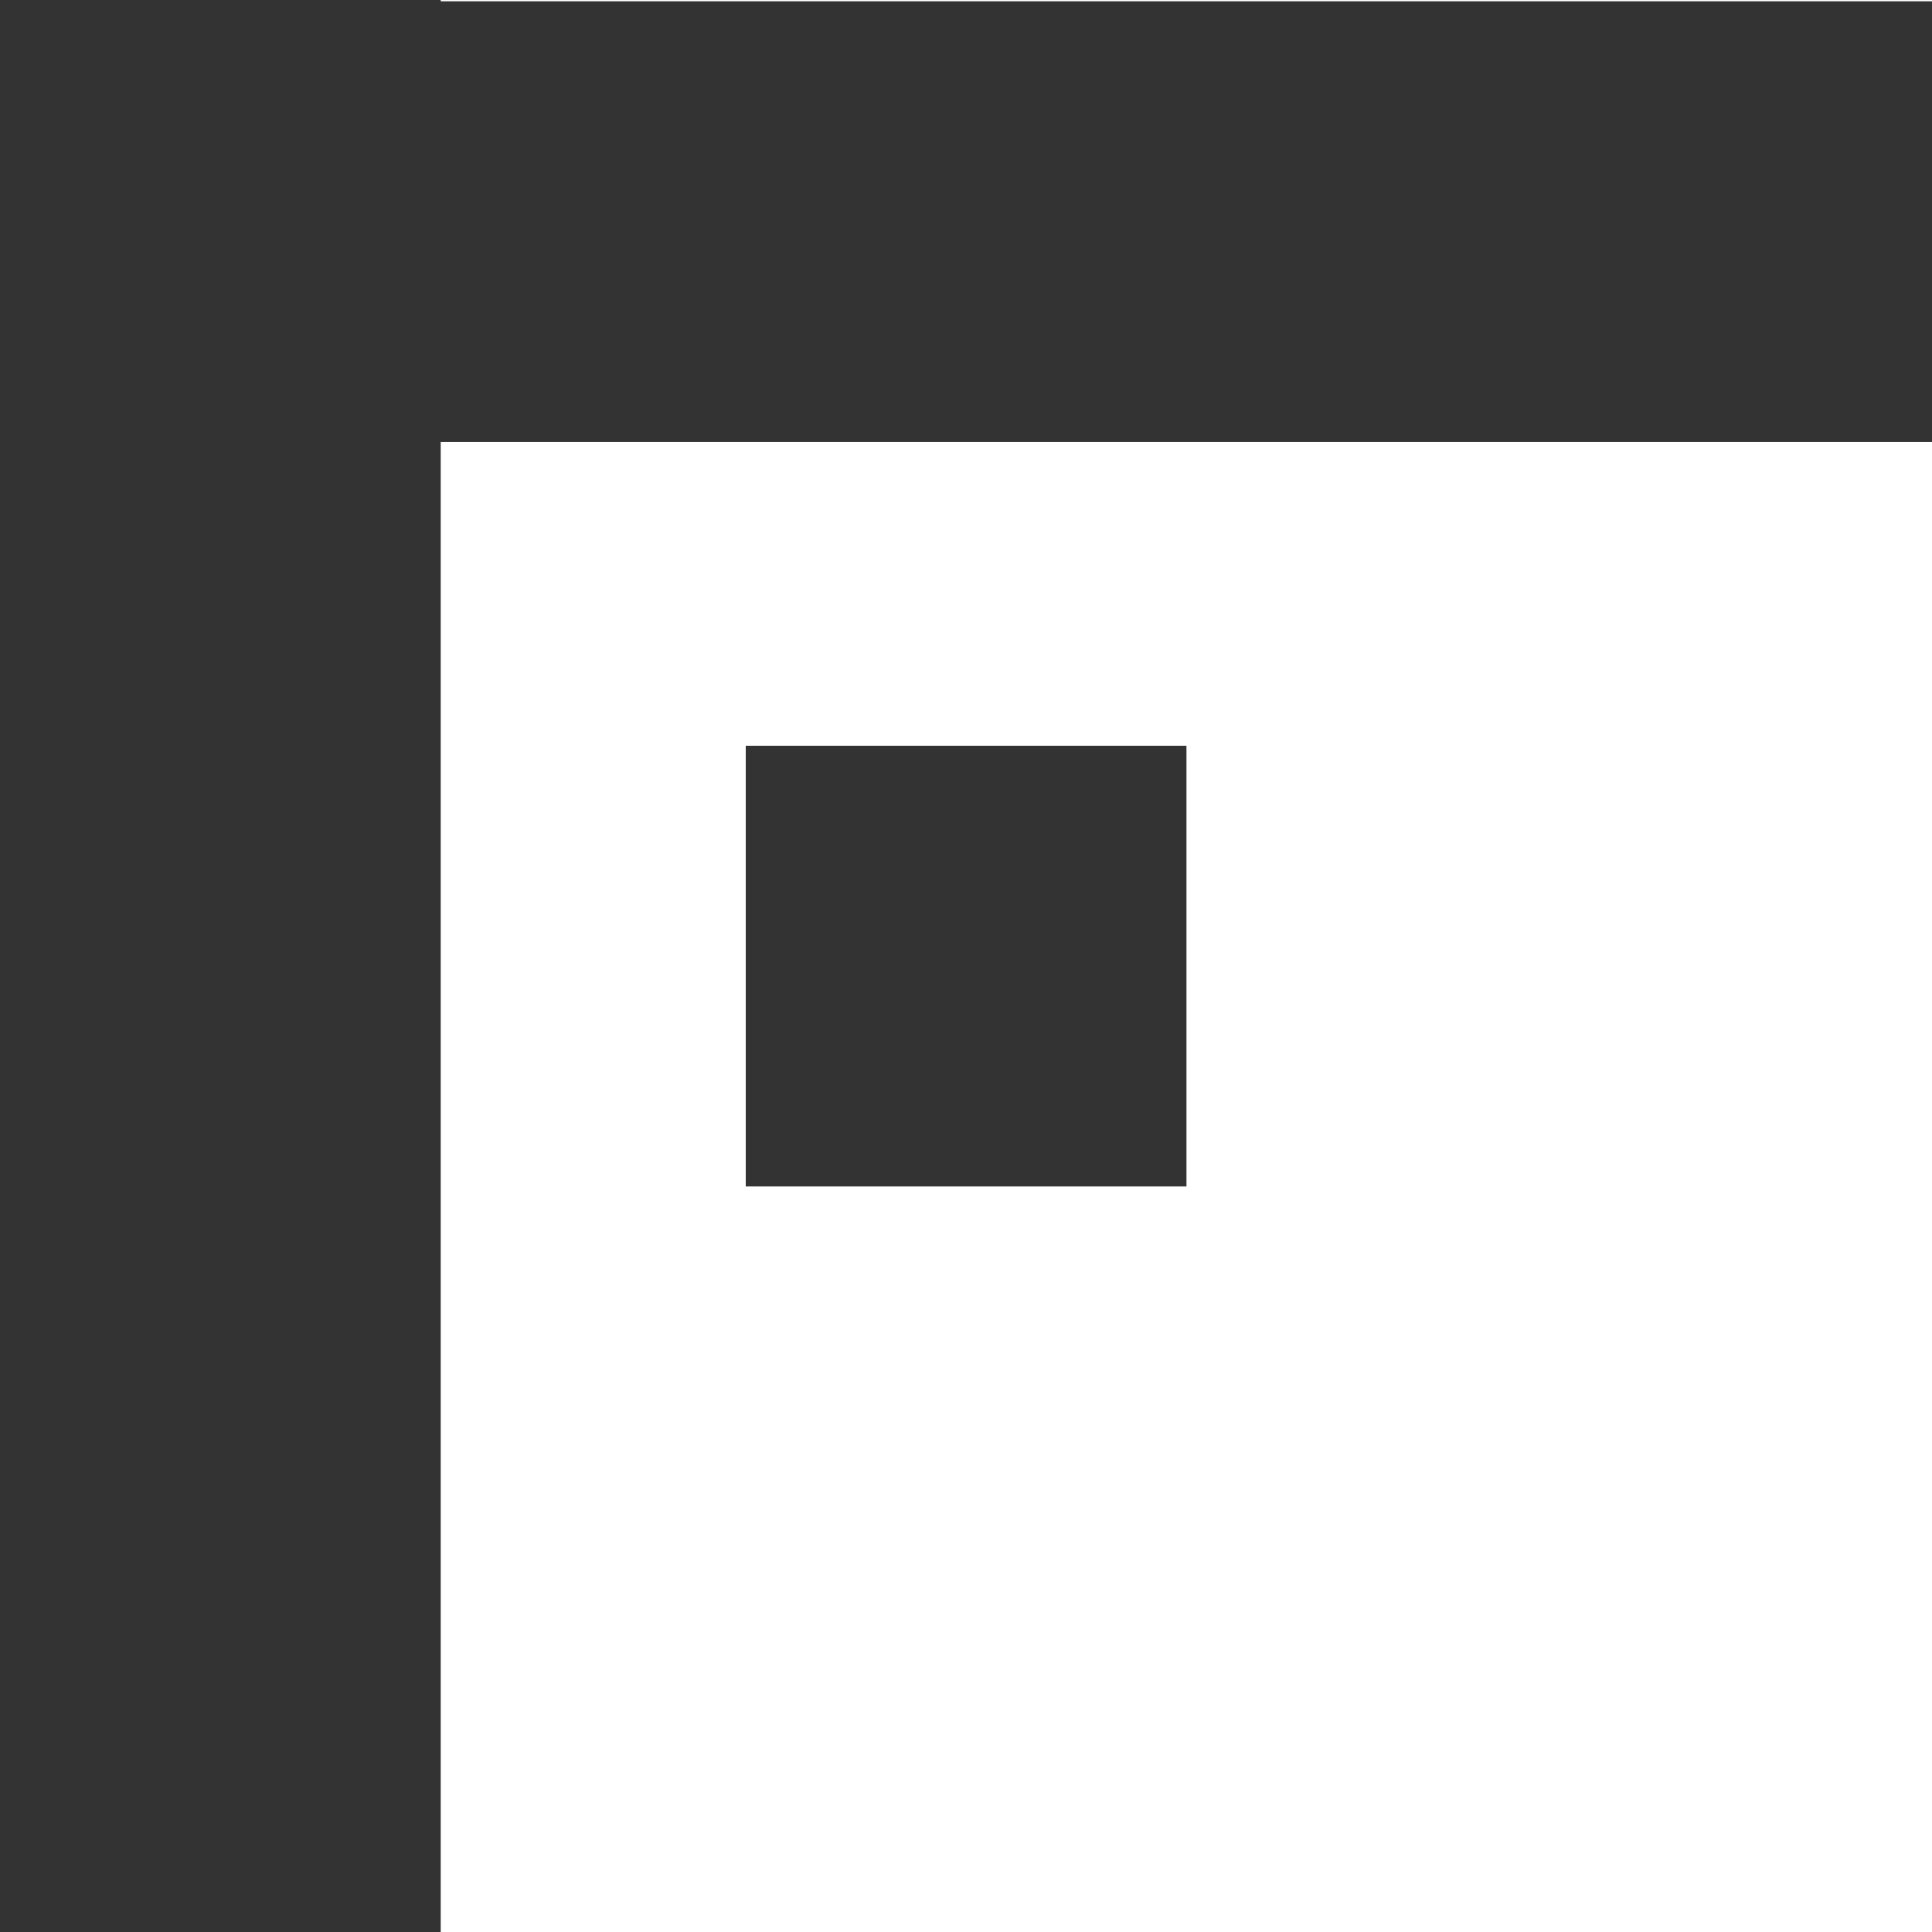
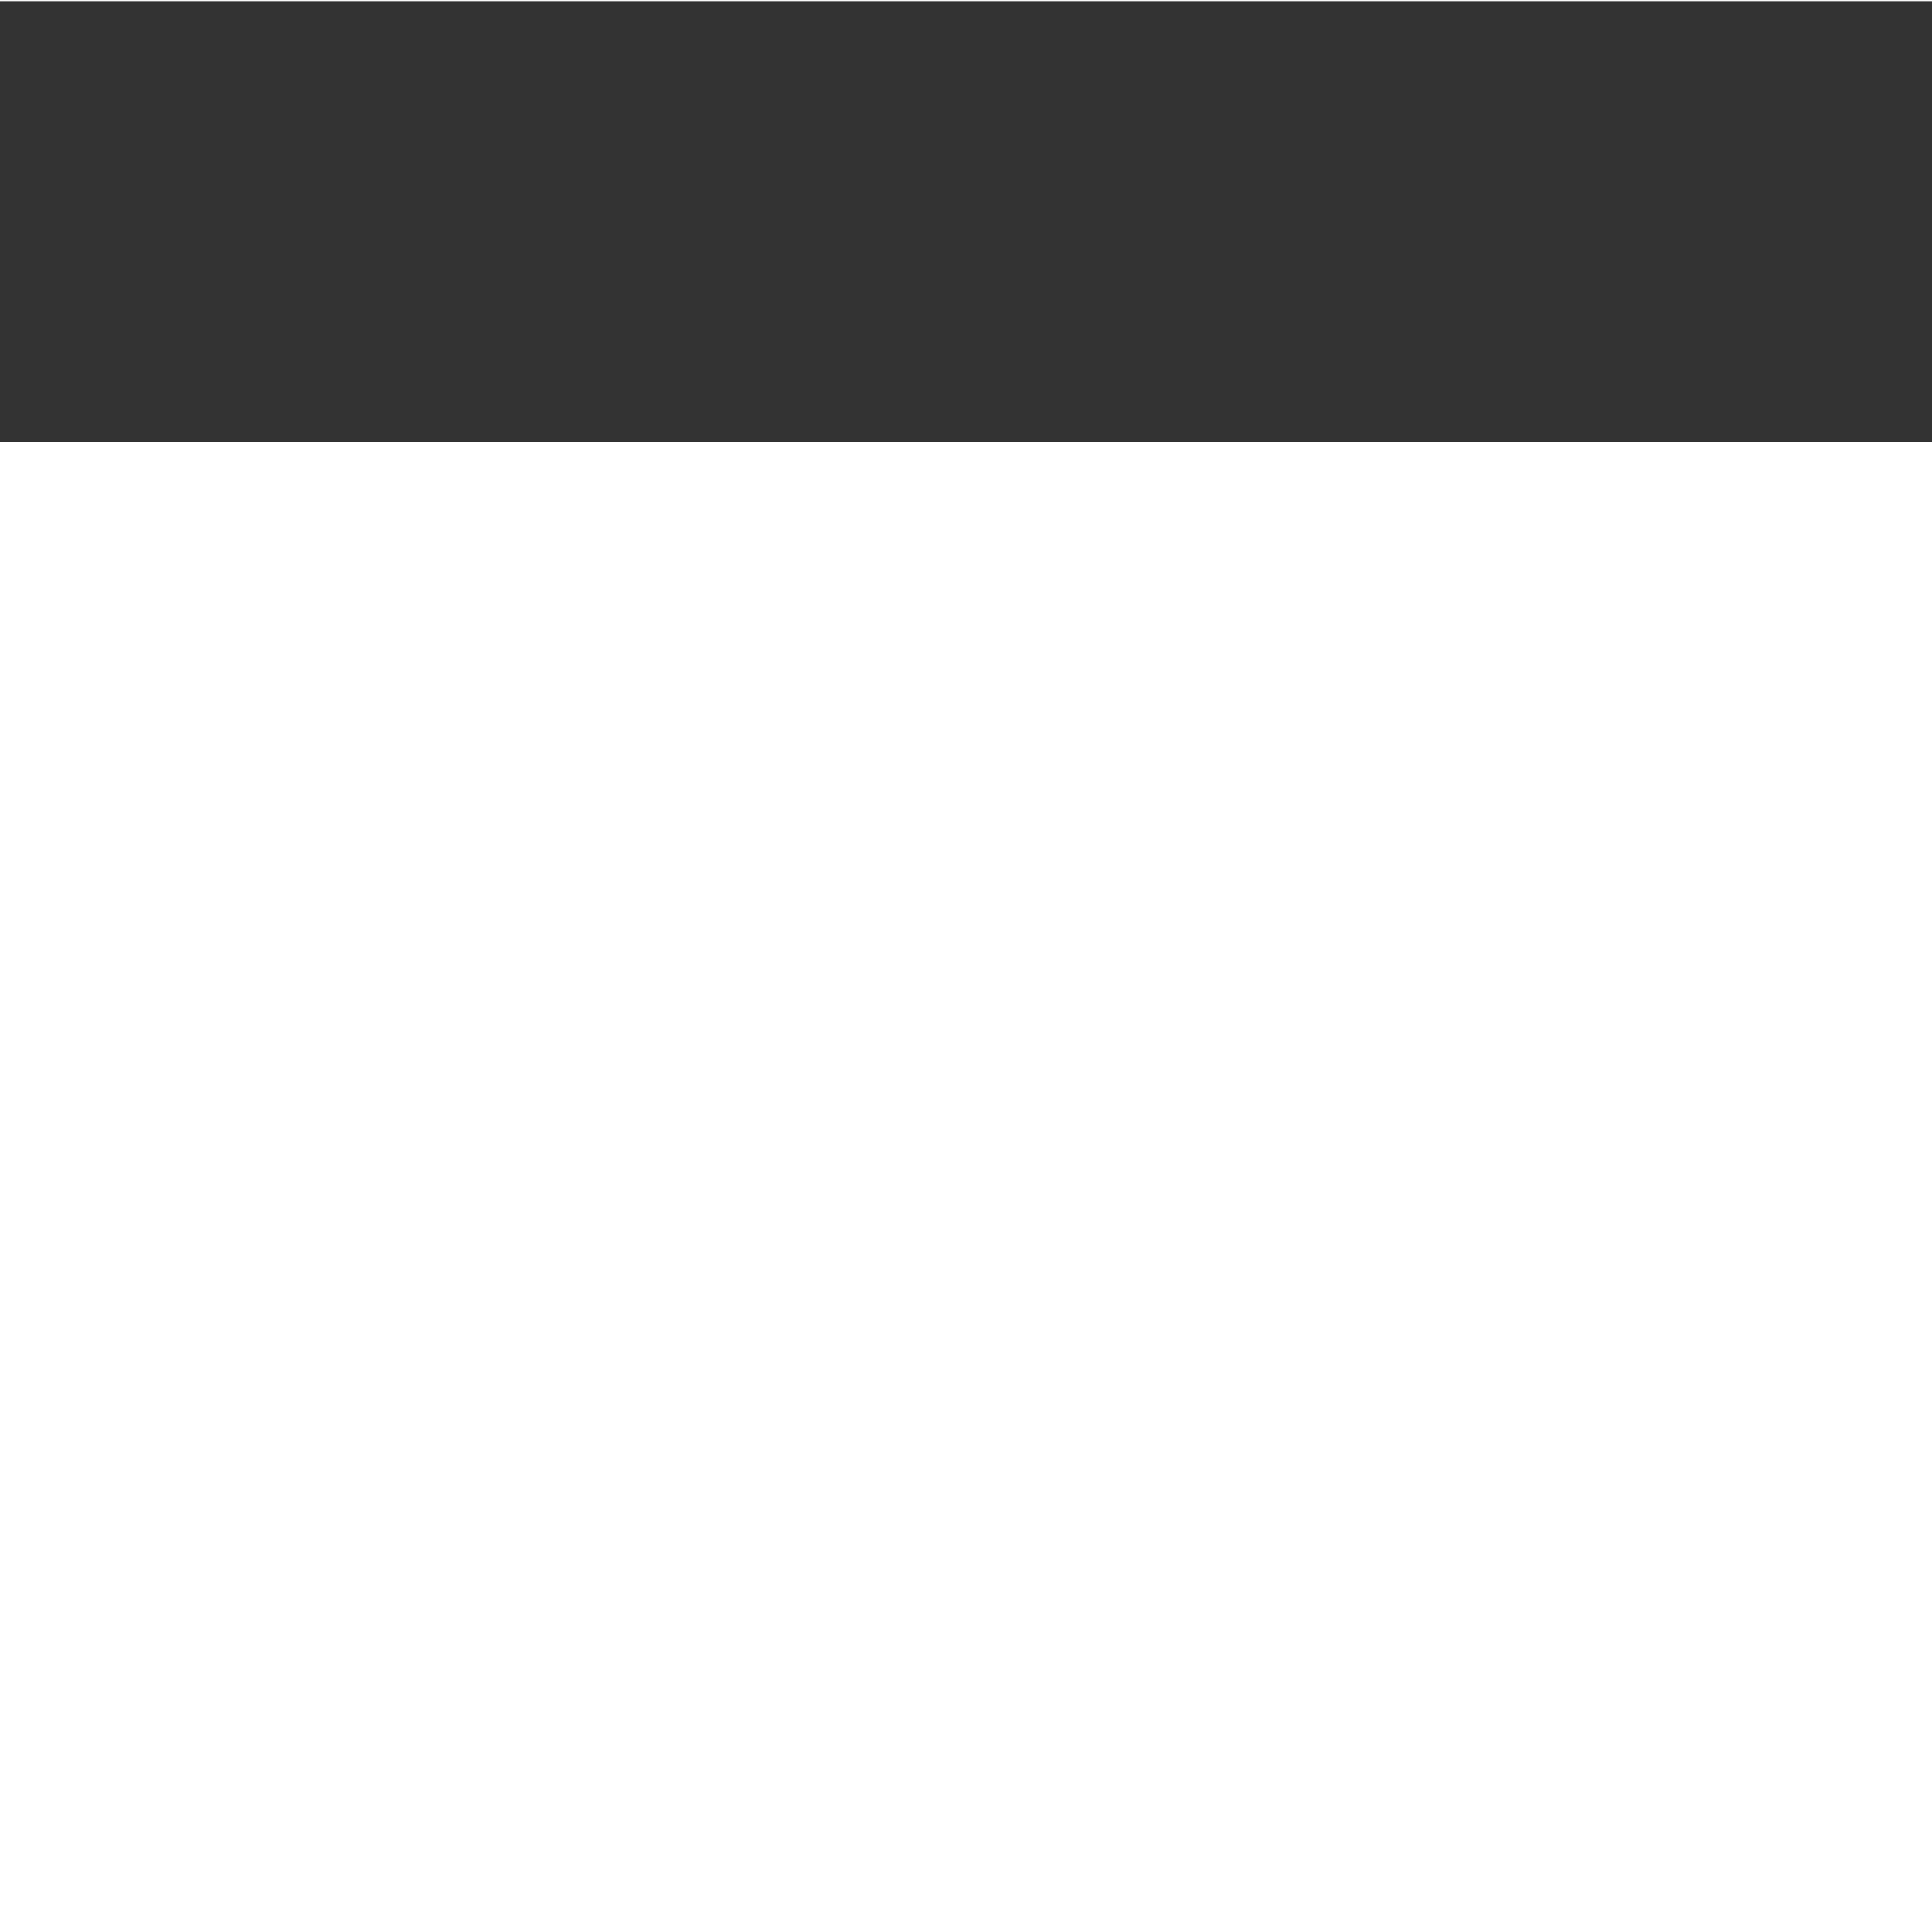
<svg xmlns="http://www.w3.org/2000/svg" id="Layer_2" data-name="Layer 2" viewBox="0 0 89.87 89.87">
  <defs>
    <style>      .cls-1 {        fill: #333;      }    </style>
  </defs>
  <g id="Page-2">
    <g id="_Layer_" data-name="&amp;lt;Layer&amp;gt;">
      <g id="Layer_22" data-name="Layer 22">
        <g>
          <rect class="cls-1" x="0" y=".06" width="89.87" height="20.5" />
-           <rect class="cls-1" x="0" y="0" width="20.5" height="89.87" />
-           <rect class="cls-1" x="34.69" y="34.69" width="20.5" height="20.5" />
        </g>
      </g>
    </g>
  </g>
</svg>